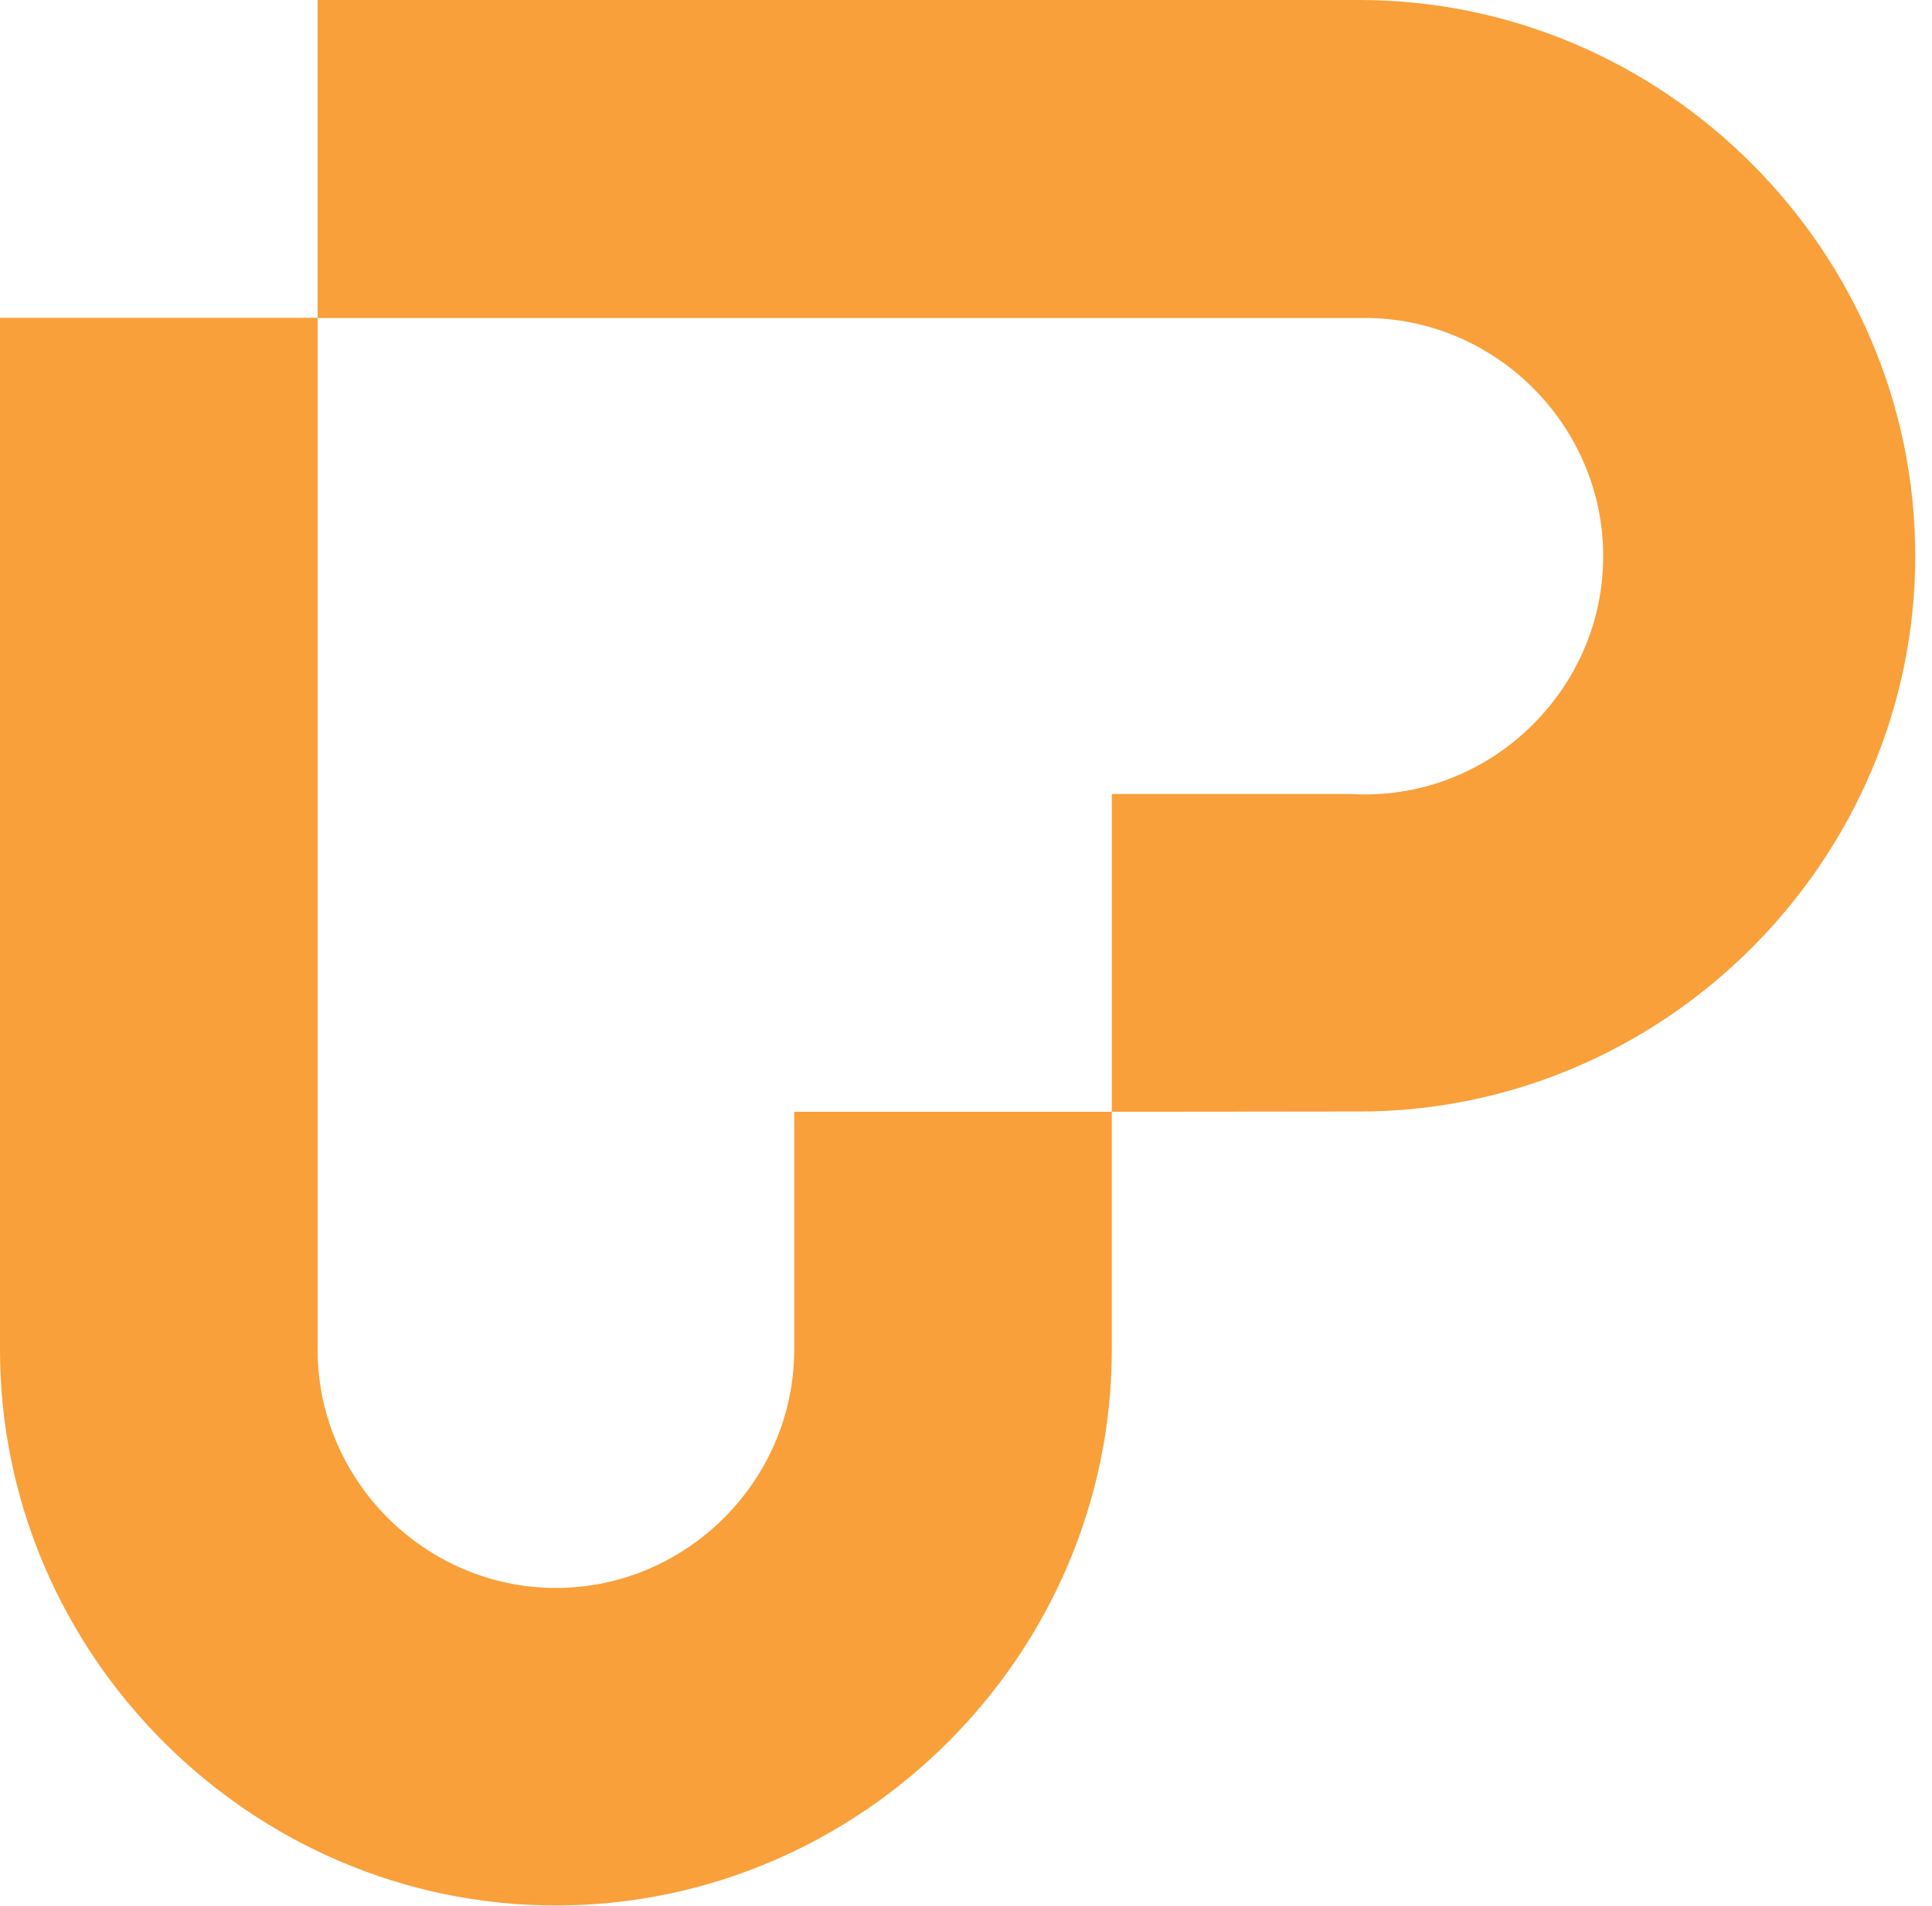
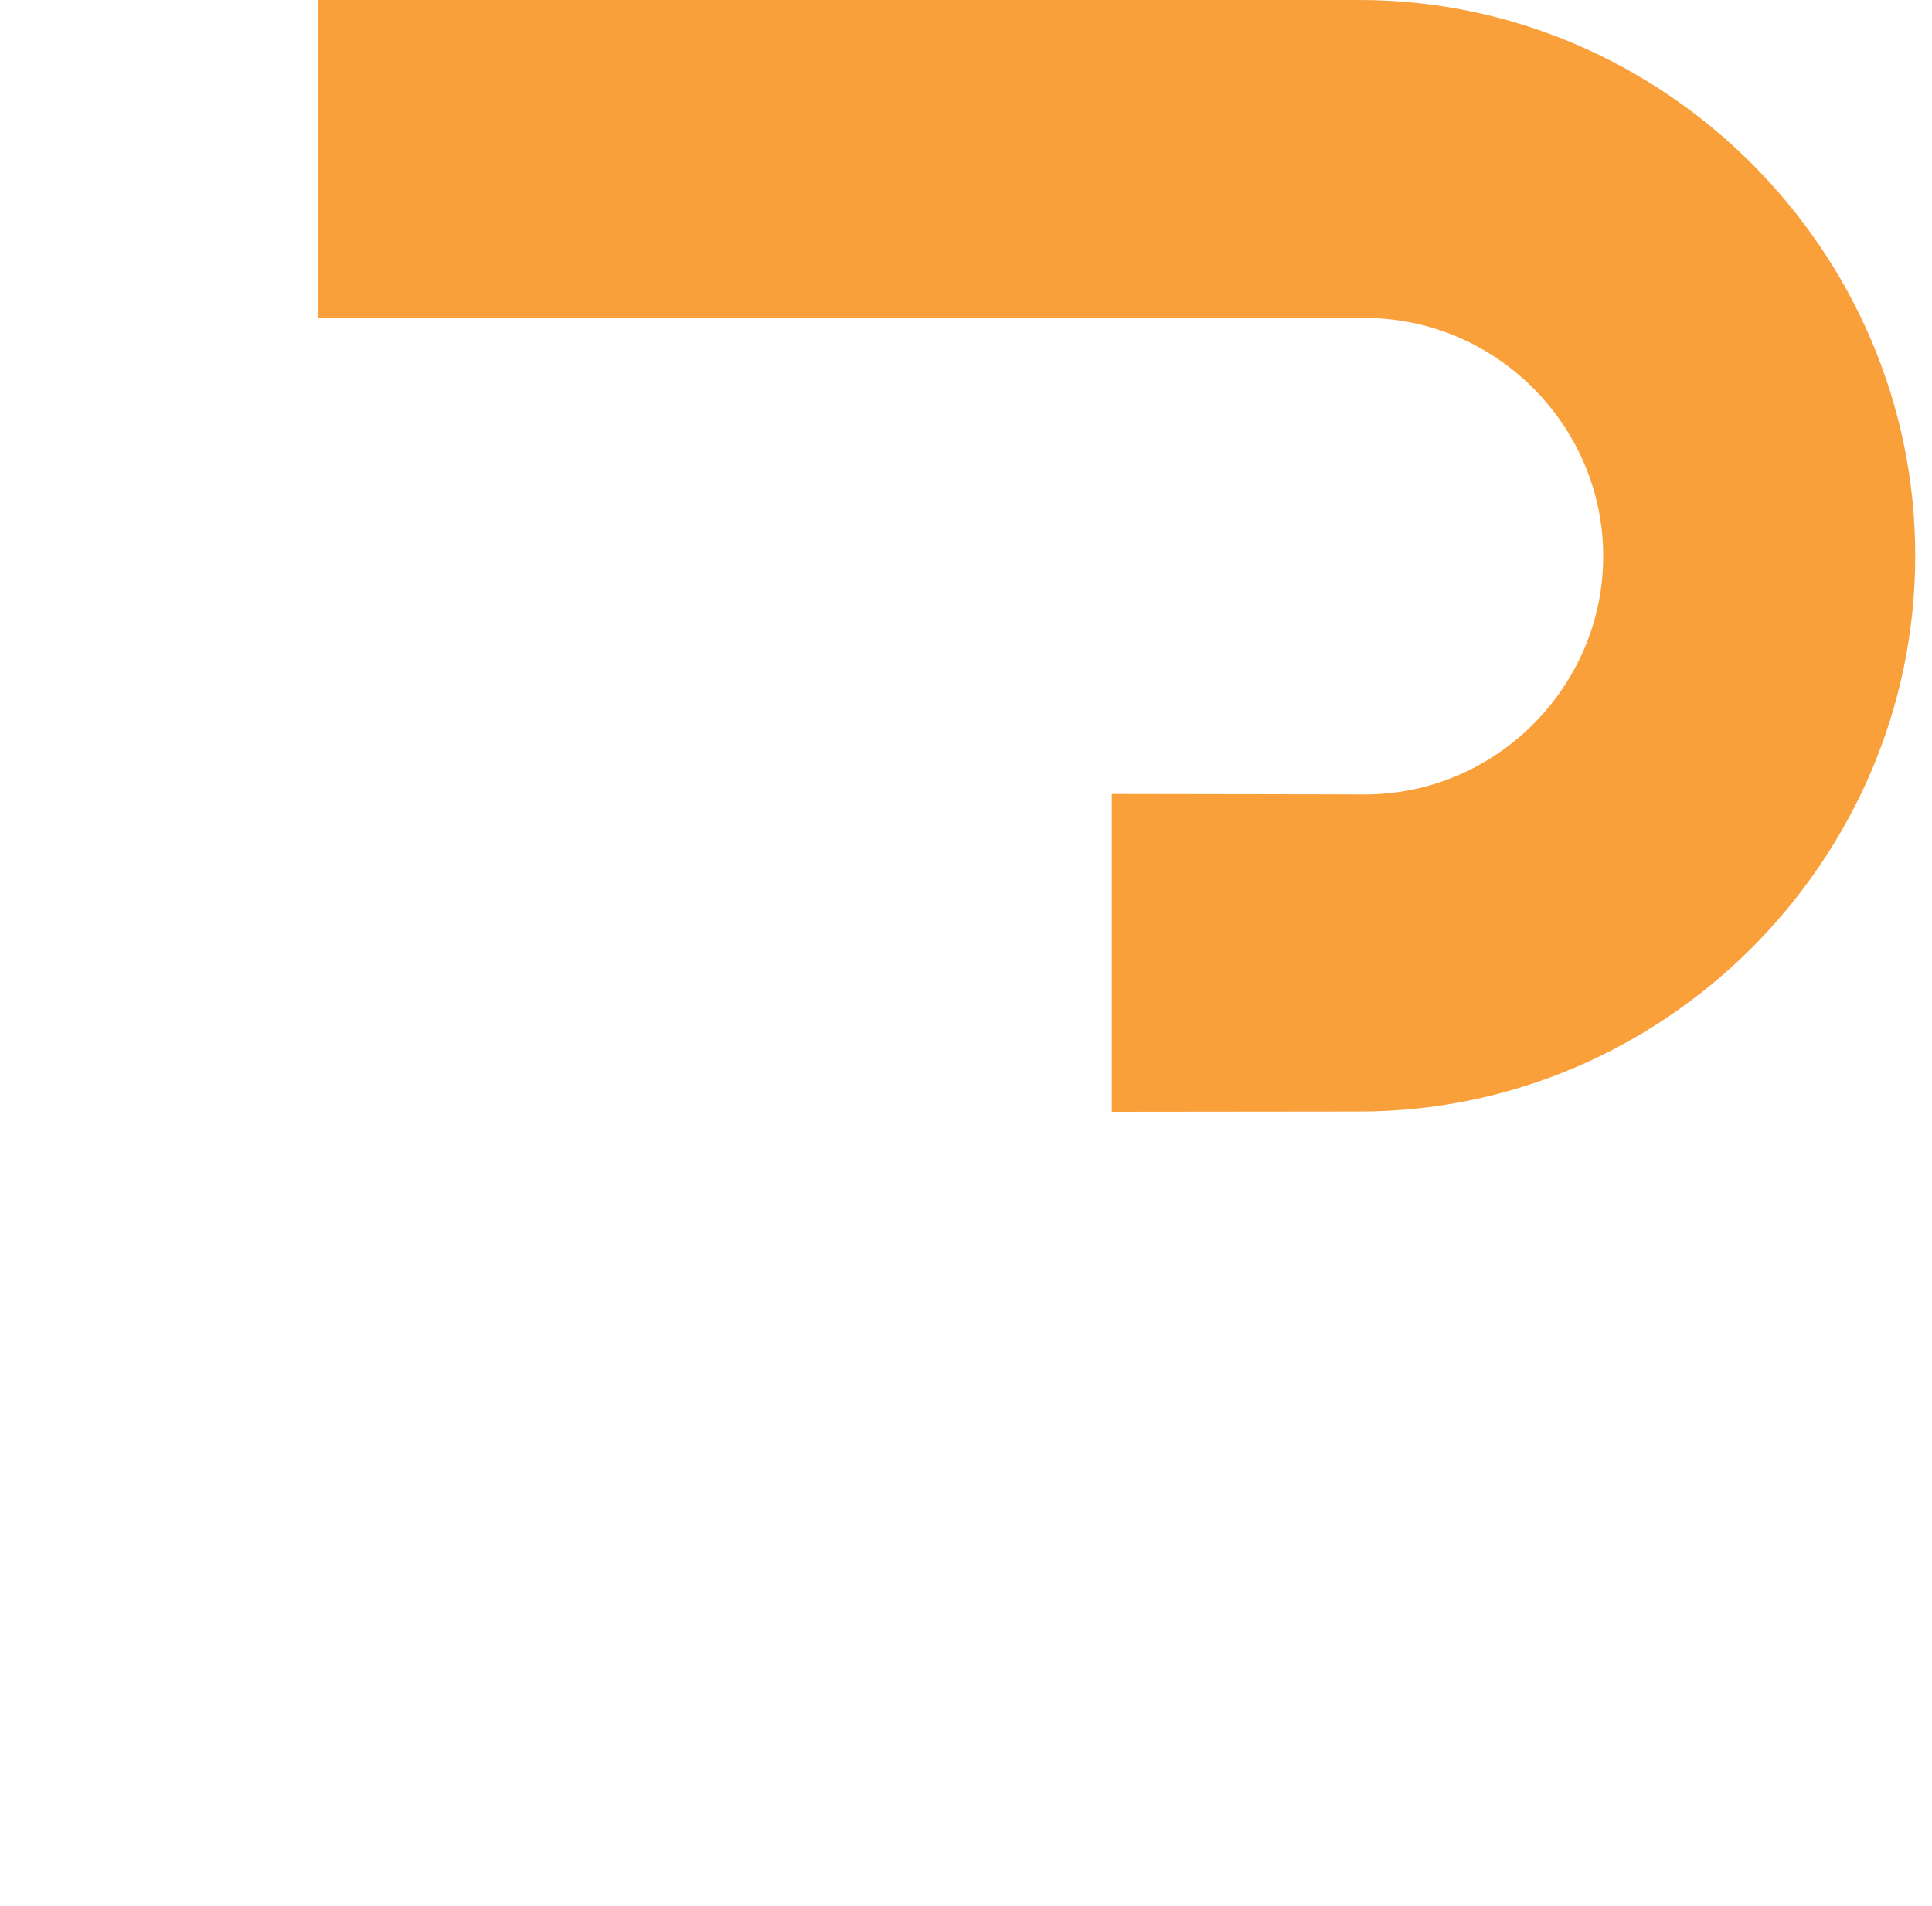
<svg xmlns="http://www.w3.org/2000/svg" width="100%" height="100%" viewBox="0 0 75 74" version="1.1" xml:space="preserve" style="fill-rule:evenodd;clip-rule:evenodd;stroke-linejoin:round;stroke-miterlimit:2;">
  <g transform="matrix(1,0,0,1,-4316.53,8.98636e-31)">
    <g id="Symbol" transform="matrix(1,0,0,1,4315.48,0)">
      <g id="Path" transform="matrix(1,0,0,1,-23,-24)">
-         <path d="M54.88,67.17L67.21,67.17L67.21,76.41C67.21,88.248 57.468,97.99 45.63,97.99C33.792,97.99 24.05,88.248 24.05,76.41L24.05,36.34L36.38,36.34L36.38,76.41C36.38,81.484 40.556,85.66 45.63,85.66C50.704,85.66 54.88,81.484 54.88,76.41L54.88,67.17Z" style="fill:rgb(249,160,59);" />
-       </g>
+         </g>
      <g id="Path-2" transform="matrix(1,0,0,1,-23,-24)">
-         <path d="M67.21,67.17L67.21,54.83L76.46,54.83C76.652,54.842 76.844,54.848 77.036,54.848C82.111,54.848 86.286,50.672 86.286,45.598C86.286,40.597 82.23,36.455 77.23,36.35L36.38,36.35L36.38,24L76.82,24C88.658,24 98.4,33.742 98.4,45.58C98.4,57.418 88.658,67.16 76.82,67.16L67.21,67.17Z" style="fill:rgb(249,160,59);" />
+         <path d="M67.21,67.17L67.21,54.83C76.652,54.842 76.844,54.848 77.036,54.848C82.111,54.848 86.286,50.672 86.286,45.598C86.286,40.597 82.23,36.455 77.23,36.35L36.38,36.35L36.38,24L76.82,24C88.658,24 98.4,33.742 98.4,45.58C98.4,57.418 88.658,67.16 76.82,67.16L67.21,67.17Z" style="fill:rgb(249,160,59);" />
      </g>
    </g>
  </g>
</svg>